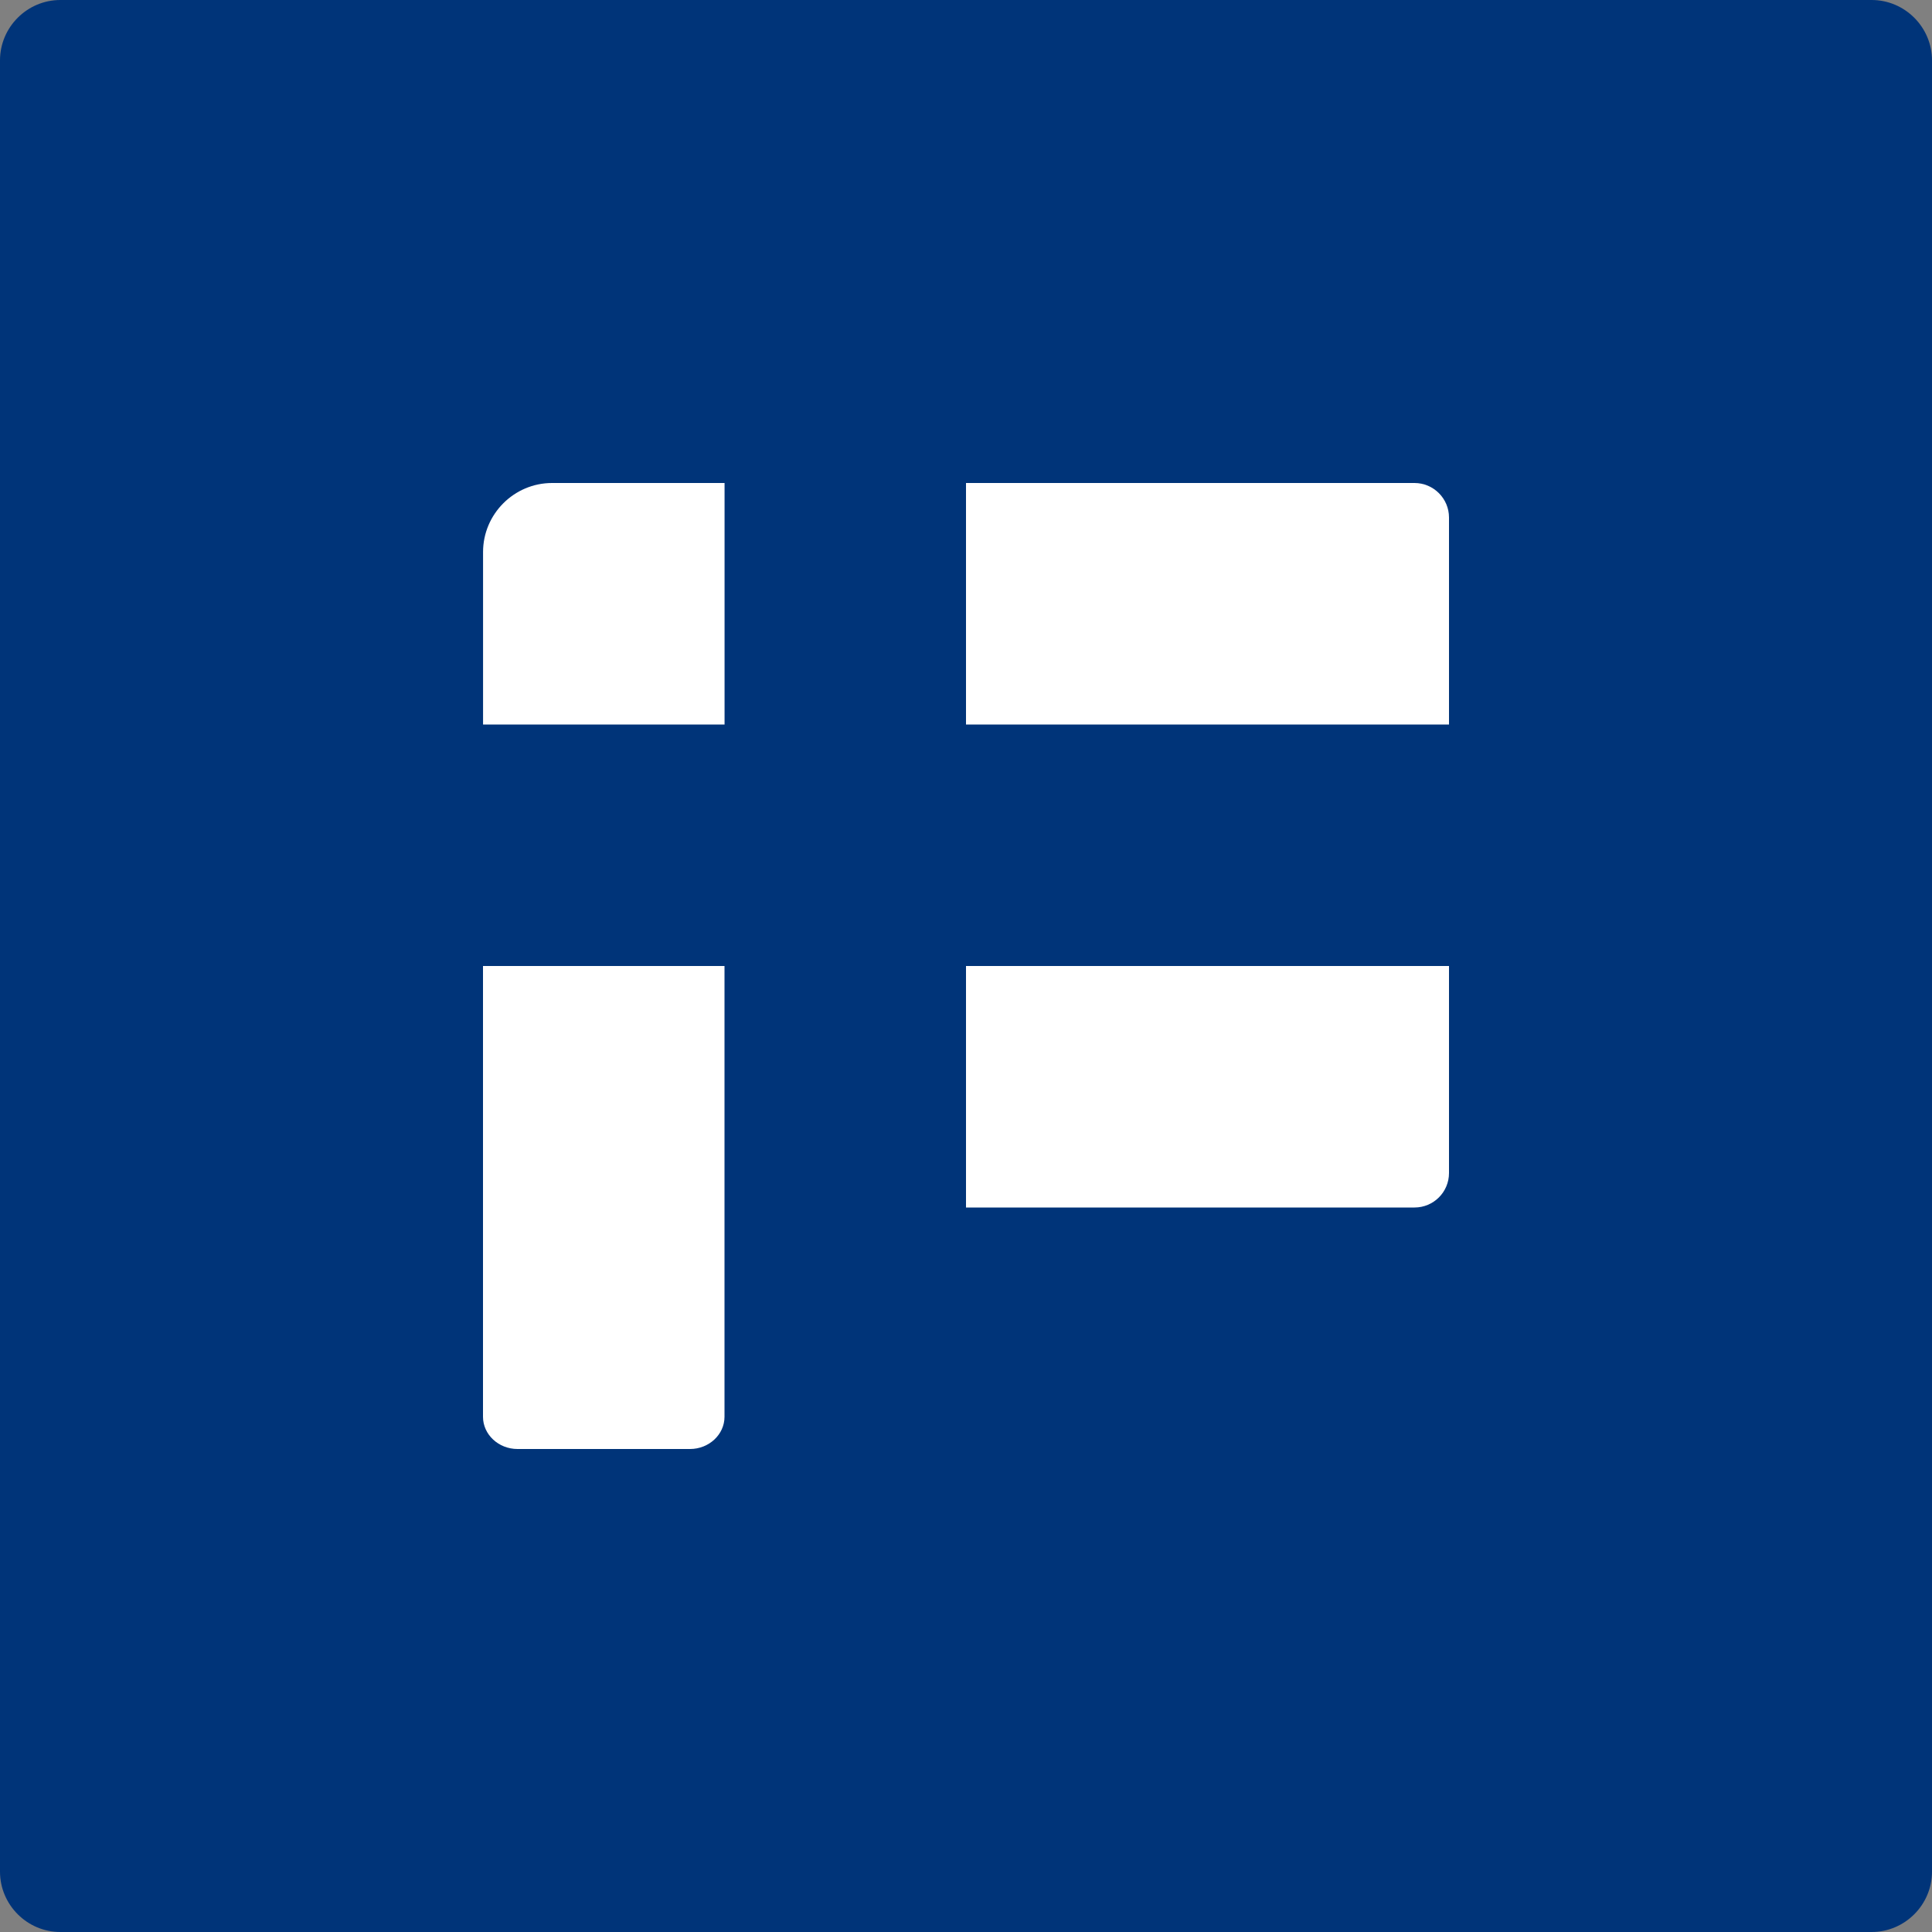
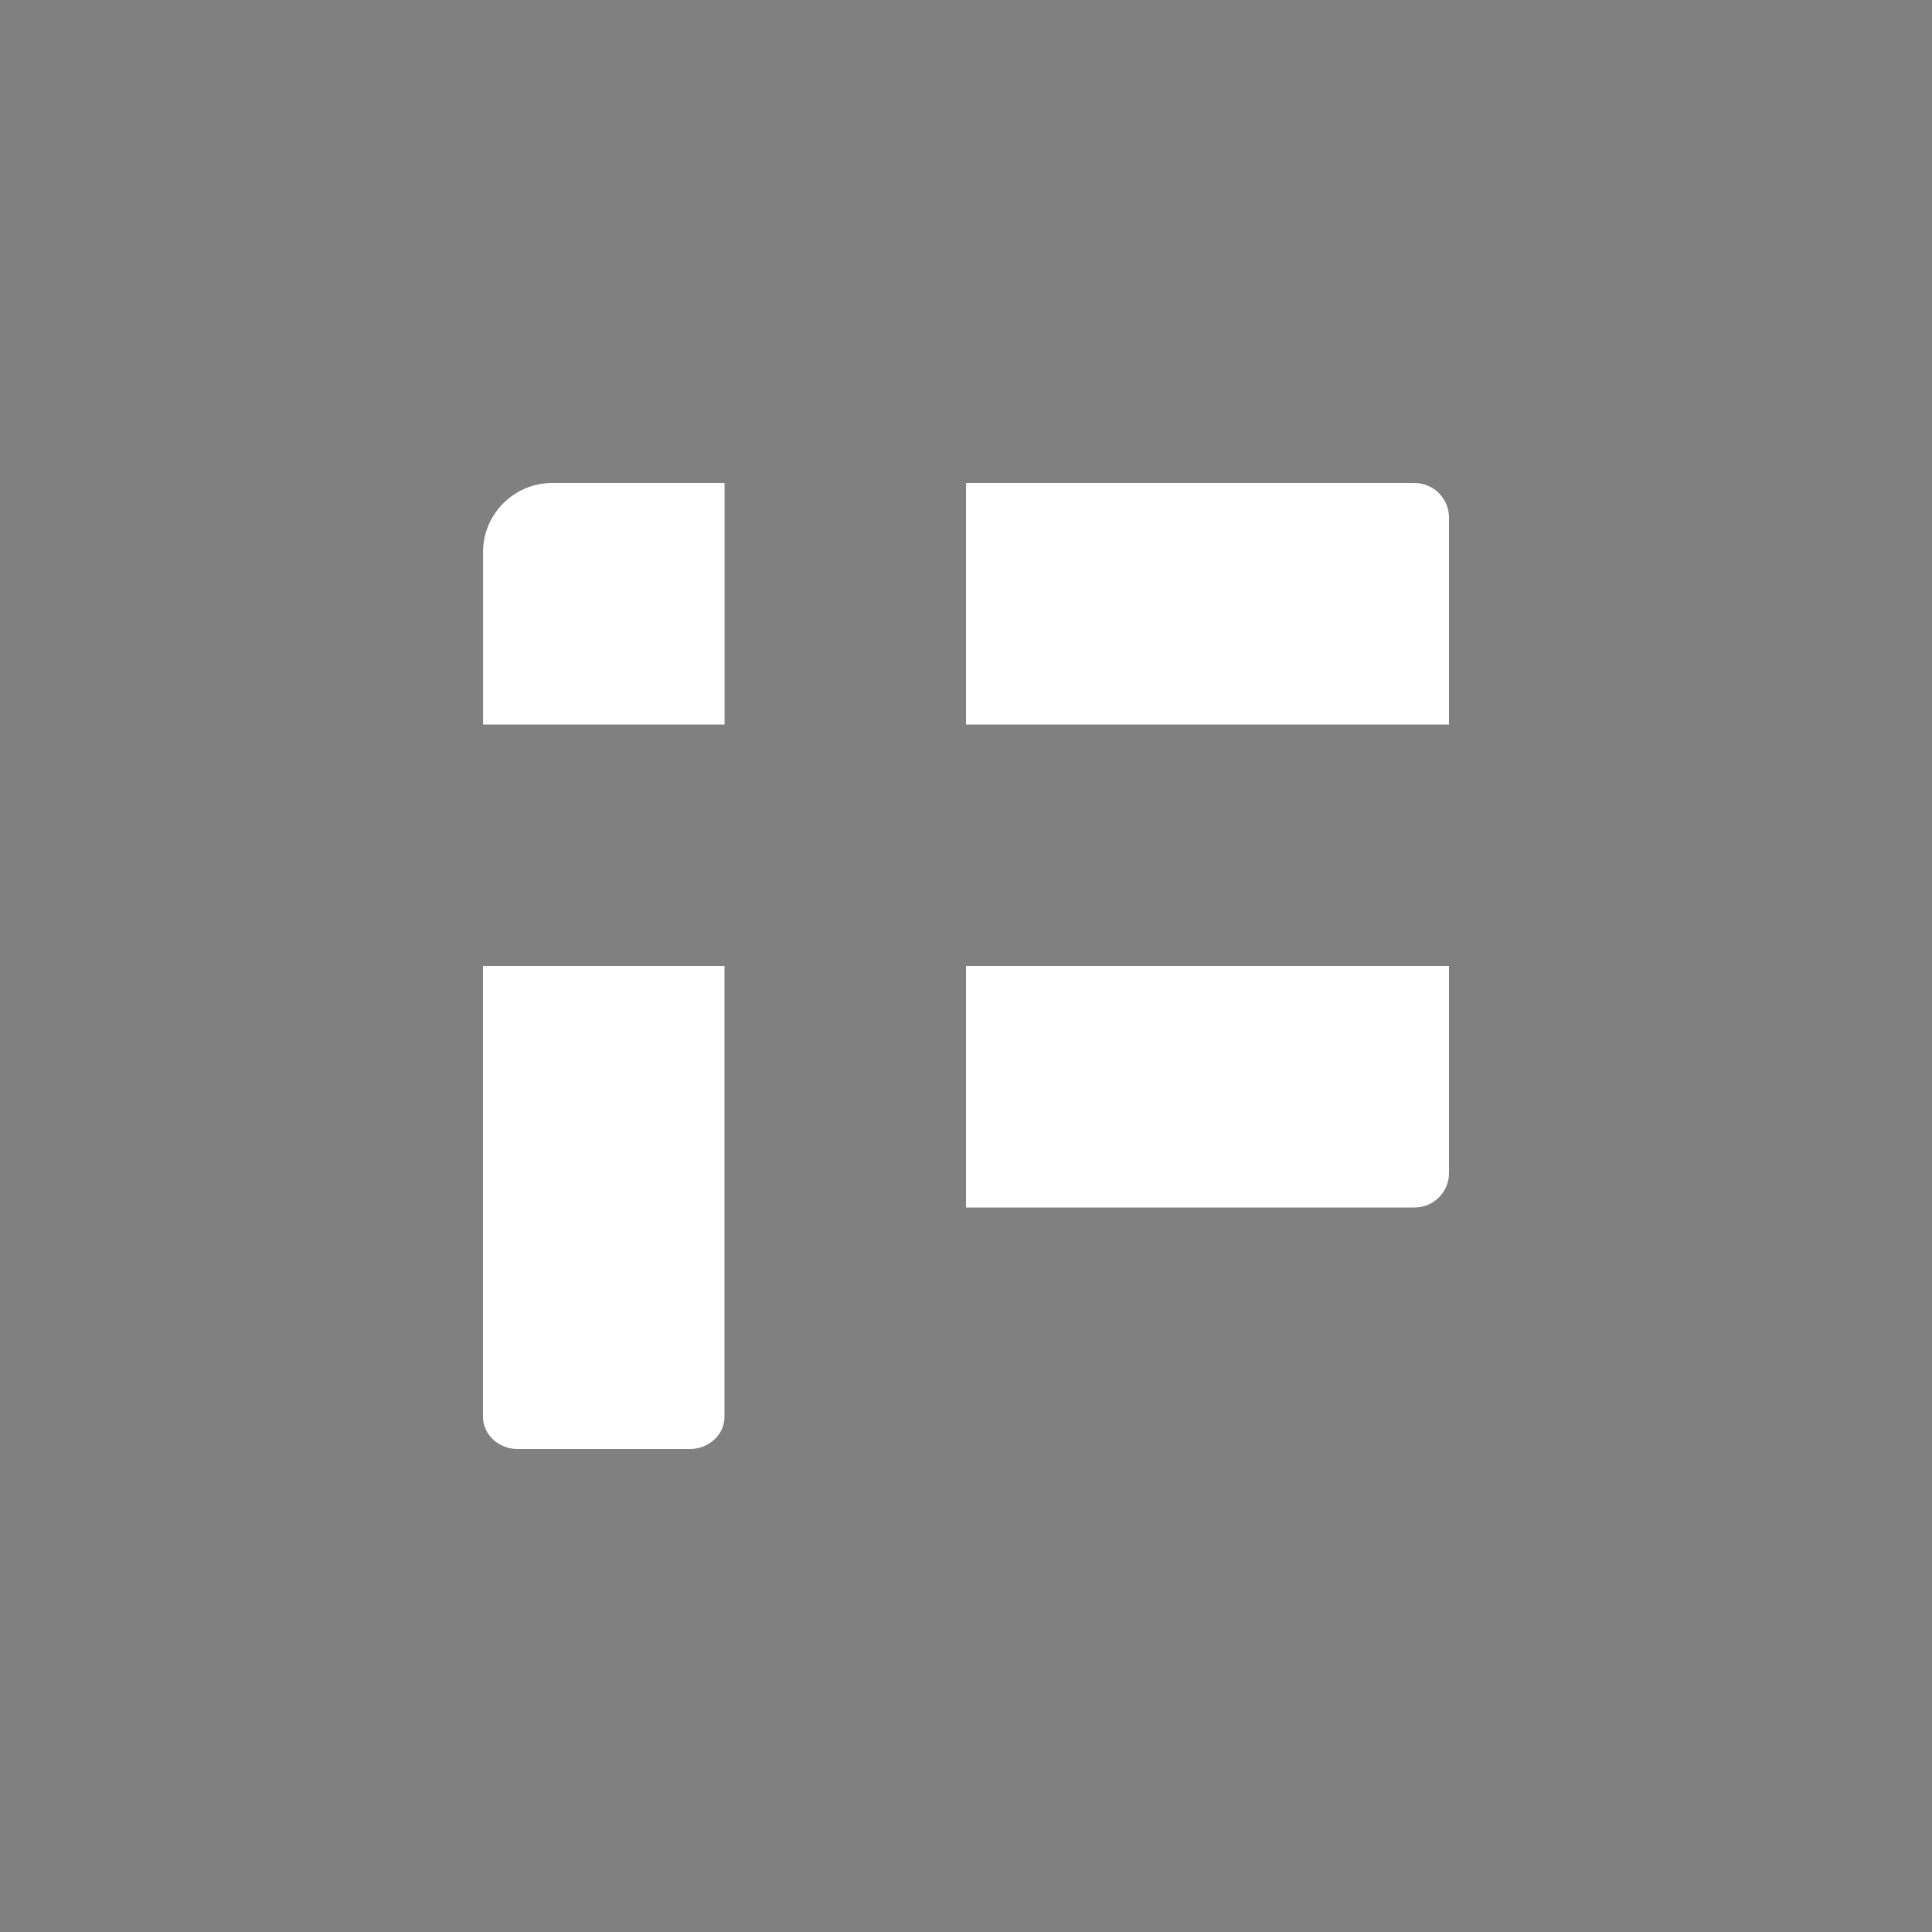
<svg xmlns="http://www.w3.org/2000/svg" width="32px" height="32px" viewBox="0 0 32 32" version="1.1" xmlnsXlink="http://www.w3.org/1999/xlink">
  <rect x="0" y="0" width="32" height="32" fill="#808080" stroke="none" />
  <g id="suomifi_symbol" stroke="none" fill="none" fill-rule="evenodd">
-     <path d="M31,32 L1,32 C0.45,32 0,31.55 0,31 L0,1 C0,0.45 0.45,0 1,0 L31,0 C31.55,0 32,0.45 32,1 L32,31 C32,31.55 31.55,32 31,32 Z" id="Fill-1" fill="#003479" />
    <path d="M8.001,12 L8.001,9.143 C8.001,8.514 8.515,8 9.144,8 L12.001,8 L12.001,12" id="Fill-3" fill="#FFFFFF" />
    <path d="M8,16 L12,16 L12,23.467 C12,23.76 11.743,24 11.429,24 L8.571,24 C8.257,24 8,23.76 8,23.467" id="Fill-5" fill="#FFFFFF" />
    <path d="M16,8 L23.429,8 C23.743,8 24,8.257 24,8.571 L24,12 L16,12" id="Fill-7" fill="#FFFFFF" />
    <path d="M23.429,20 L16,20 L16,16 L24,16 L24,19.429 C24,19.744 23.745,20 23.429,20" id="Fill-9" fill="#FFFFFF" />
  </g>
</svg>